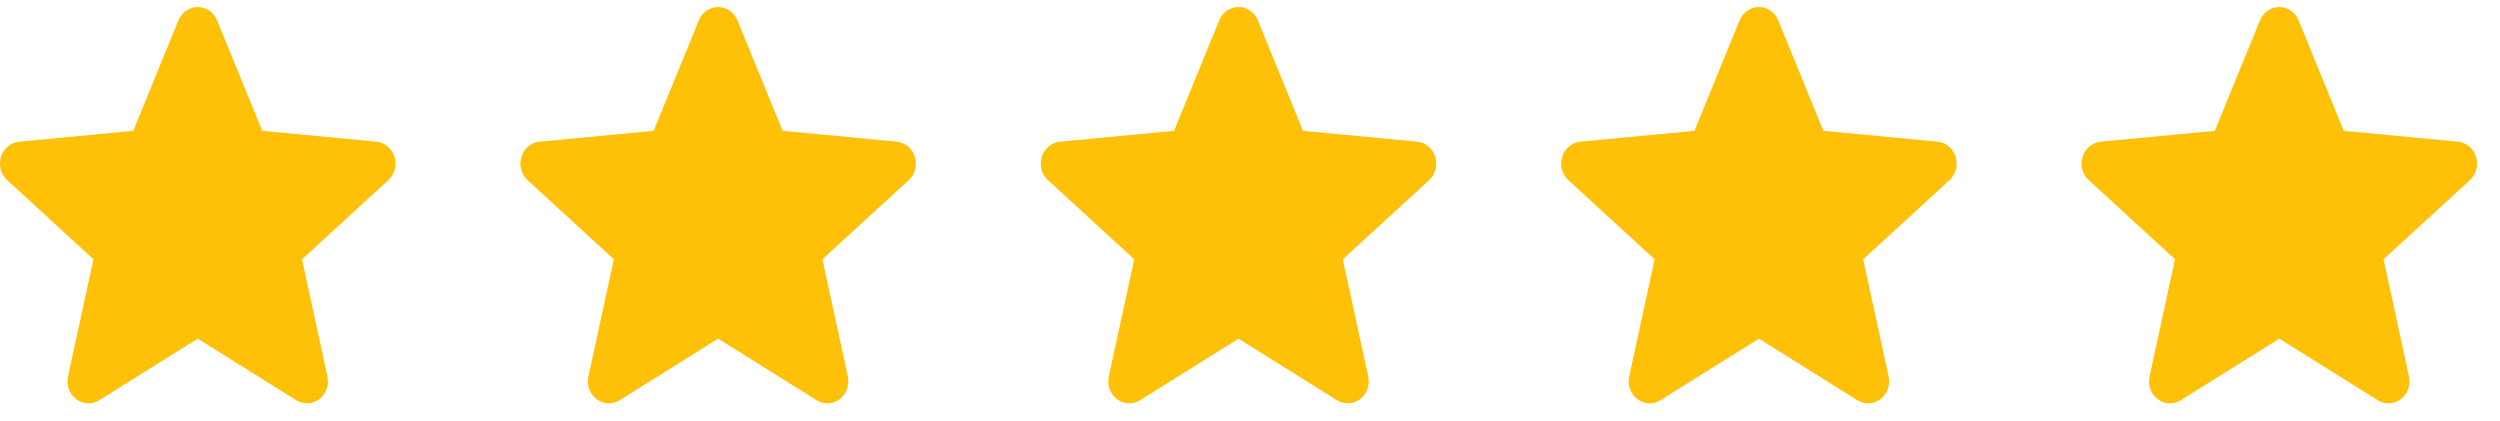
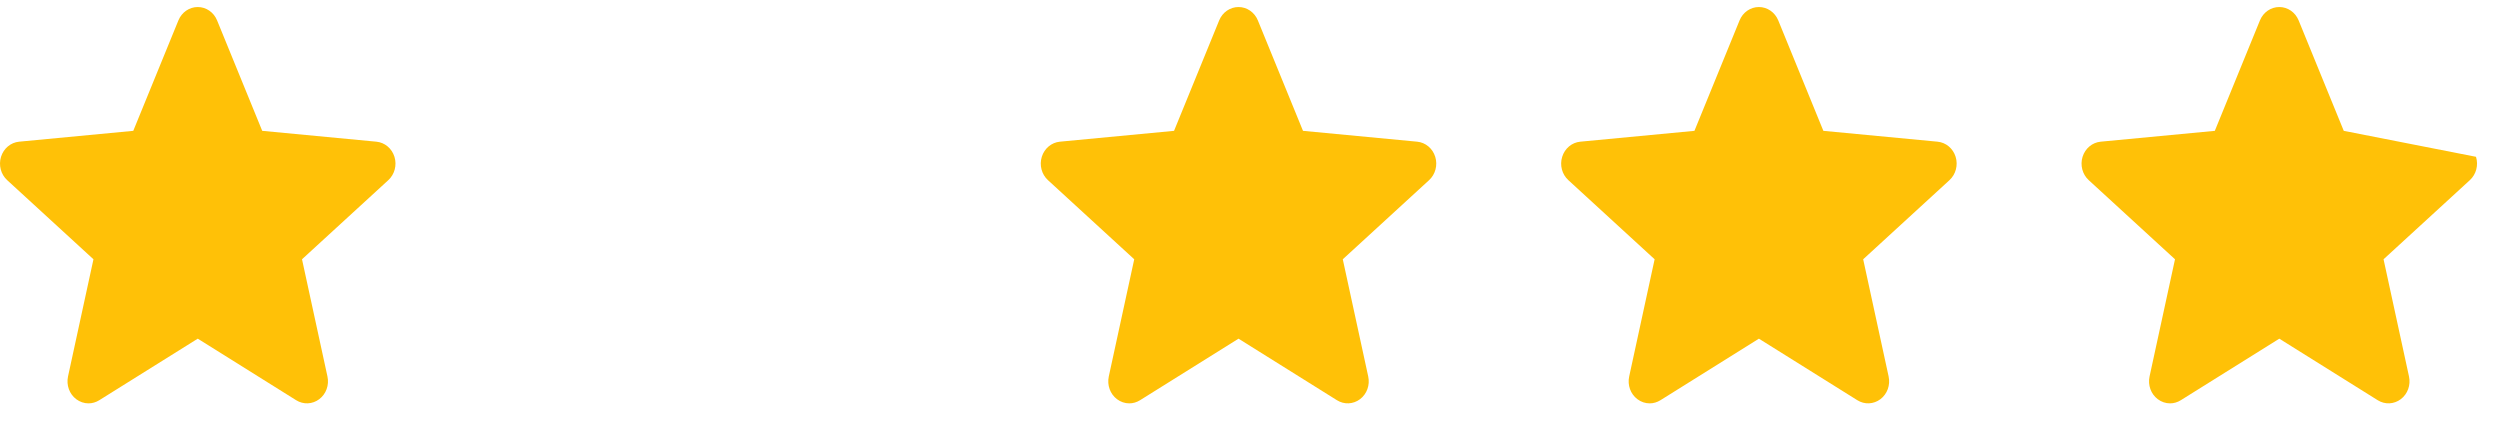
<svg xmlns="http://www.w3.org/2000/svg" width="107" height="18" viewBox="0 0 107 18" fill="none">
  <path d="M16.883 6.711C16.772 6.352 16.468 6.098 16.108 6.064L11.223 5.6L9.291 0.872C9.149 0.525 8.824 0.301 8.464 0.301C8.103 0.301 7.779 0.525 7.636 0.872L5.704 5.6L0.818 6.064C0.459 6.099 0.156 6.352 0.044 6.711C-0.067 7.069 0.036 7.462 0.307 7.71L4 11.097L2.911 16.113C2.832 16.482 2.969 16.863 3.261 17.084C3.419 17.203 3.603 17.264 3.788 17.264C3.948 17.264 4.107 17.218 4.249 17.129L8.464 14.495L12.676 17.129C12.985 17.323 13.373 17.305 13.665 17.084C13.958 16.862 14.095 16.481 14.015 16.113L12.926 11.097L16.619 7.711C16.891 7.462 16.994 7.07 16.883 6.711Z" fill="#FFC107" />
-   <path d="M39.156 6.711C39.045 6.352 38.741 6.098 38.381 6.064L33.495 5.6L31.564 0.872C31.421 0.525 31.097 0.301 30.736 0.301C30.376 0.301 30.051 0.525 29.909 0.872L27.977 5.6L23.09 6.064C22.732 6.099 22.428 6.352 22.317 6.711C22.205 7.069 22.308 7.462 22.58 7.71L26.273 11.097L25.184 16.113C25.104 16.482 25.241 16.863 25.534 17.084C25.691 17.203 25.875 17.264 26.061 17.264C26.221 17.264 26.379 17.218 26.522 17.129L30.736 14.495L34.949 17.129C35.257 17.323 35.646 17.305 35.938 17.084C36.231 16.862 36.367 16.481 36.288 16.113L35.199 11.097L38.892 7.711C39.163 7.462 39.267 7.07 39.156 6.711Z" fill="#FFC107" />
  <path d="M61.428 6.711C61.317 6.352 61.013 6.098 60.654 6.064L55.768 5.6L53.836 0.872C53.694 0.525 53.369 0.301 53.009 0.301C52.648 0.301 52.324 0.525 52.181 0.872L50.249 5.6L45.363 6.064C45.004 6.099 44.701 6.352 44.589 6.711C44.478 7.069 44.581 7.462 44.852 7.71L48.545 11.097L47.456 16.113C47.377 16.482 47.514 16.863 47.806 17.084C47.964 17.203 48.148 17.264 48.333 17.264C48.493 17.264 48.652 17.218 48.794 17.129L53.009 14.495L57.221 17.129C57.53 17.323 57.918 17.305 58.21 17.084C58.503 16.862 58.64 16.481 58.56 16.113L57.471 11.097L61.164 7.711C61.436 7.462 61.539 7.07 61.428 6.711Z" fill="#FFC107" />
  <path d="M83.701 6.711C83.59 6.352 83.286 6.098 82.926 6.064L78.04 5.6L76.109 0.872C75.966 0.525 75.642 0.301 75.281 0.301C74.921 0.301 74.596 0.525 74.454 0.872L72.522 5.6L67.636 6.064C67.276 6.099 66.973 6.352 66.862 6.711C66.75 7.069 66.853 7.462 67.125 7.71L70.818 11.097L69.729 16.113C69.649 16.482 69.786 16.863 70.079 17.084C70.236 17.203 70.42 17.264 70.606 17.264C70.766 17.264 70.924 17.218 71.067 17.129L75.281 14.495L79.494 17.129C79.802 17.323 80.191 17.305 80.483 17.084C80.776 16.862 80.912 16.481 80.833 16.113L79.744 11.097L83.437 7.711C83.708 7.462 83.812 7.07 83.701 6.711Z" fill="#FFC107" />
-   <path d="M105.973 6.711C105.862 6.352 105.558 6.098 105.199 6.064L100.313 5.6L98.381 0.872C98.239 0.525 97.914 0.301 97.554 0.301C97.193 0.301 96.869 0.525 96.726 0.872L94.794 5.6L89.908 6.064C89.549 6.099 89.246 6.352 89.134 6.711C89.023 7.069 89.126 7.462 89.397 7.71L93.09 11.097L92.001 16.113C91.922 16.482 92.059 16.863 92.351 17.084C92.509 17.203 92.693 17.264 92.878 17.264C93.038 17.264 93.197 17.218 93.339 17.129L97.554 14.495L101.766 17.129C102.075 17.323 102.463 17.305 102.755 17.084C103.048 16.862 103.185 16.481 103.105 16.113L102.016 11.097L105.709 7.711C105.981 7.462 106.084 7.07 105.973 6.711Z" fill="#FFC107" />
+   <path d="M105.973 6.711L100.313 5.6L98.381 0.872C98.239 0.525 97.914 0.301 97.554 0.301C97.193 0.301 96.869 0.525 96.726 0.872L94.794 5.6L89.908 6.064C89.549 6.099 89.246 6.352 89.134 6.711C89.023 7.069 89.126 7.462 89.397 7.71L93.09 11.097L92.001 16.113C91.922 16.482 92.059 16.863 92.351 17.084C92.509 17.203 92.693 17.264 92.878 17.264C93.038 17.264 93.197 17.218 93.339 17.129L97.554 14.495L101.766 17.129C102.075 17.323 102.463 17.305 102.755 17.084C103.048 16.862 103.185 16.481 103.105 16.113L102.016 11.097L105.709 7.711C105.981 7.462 106.084 7.07 105.973 6.711Z" fill="#FFC107" />
</svg>